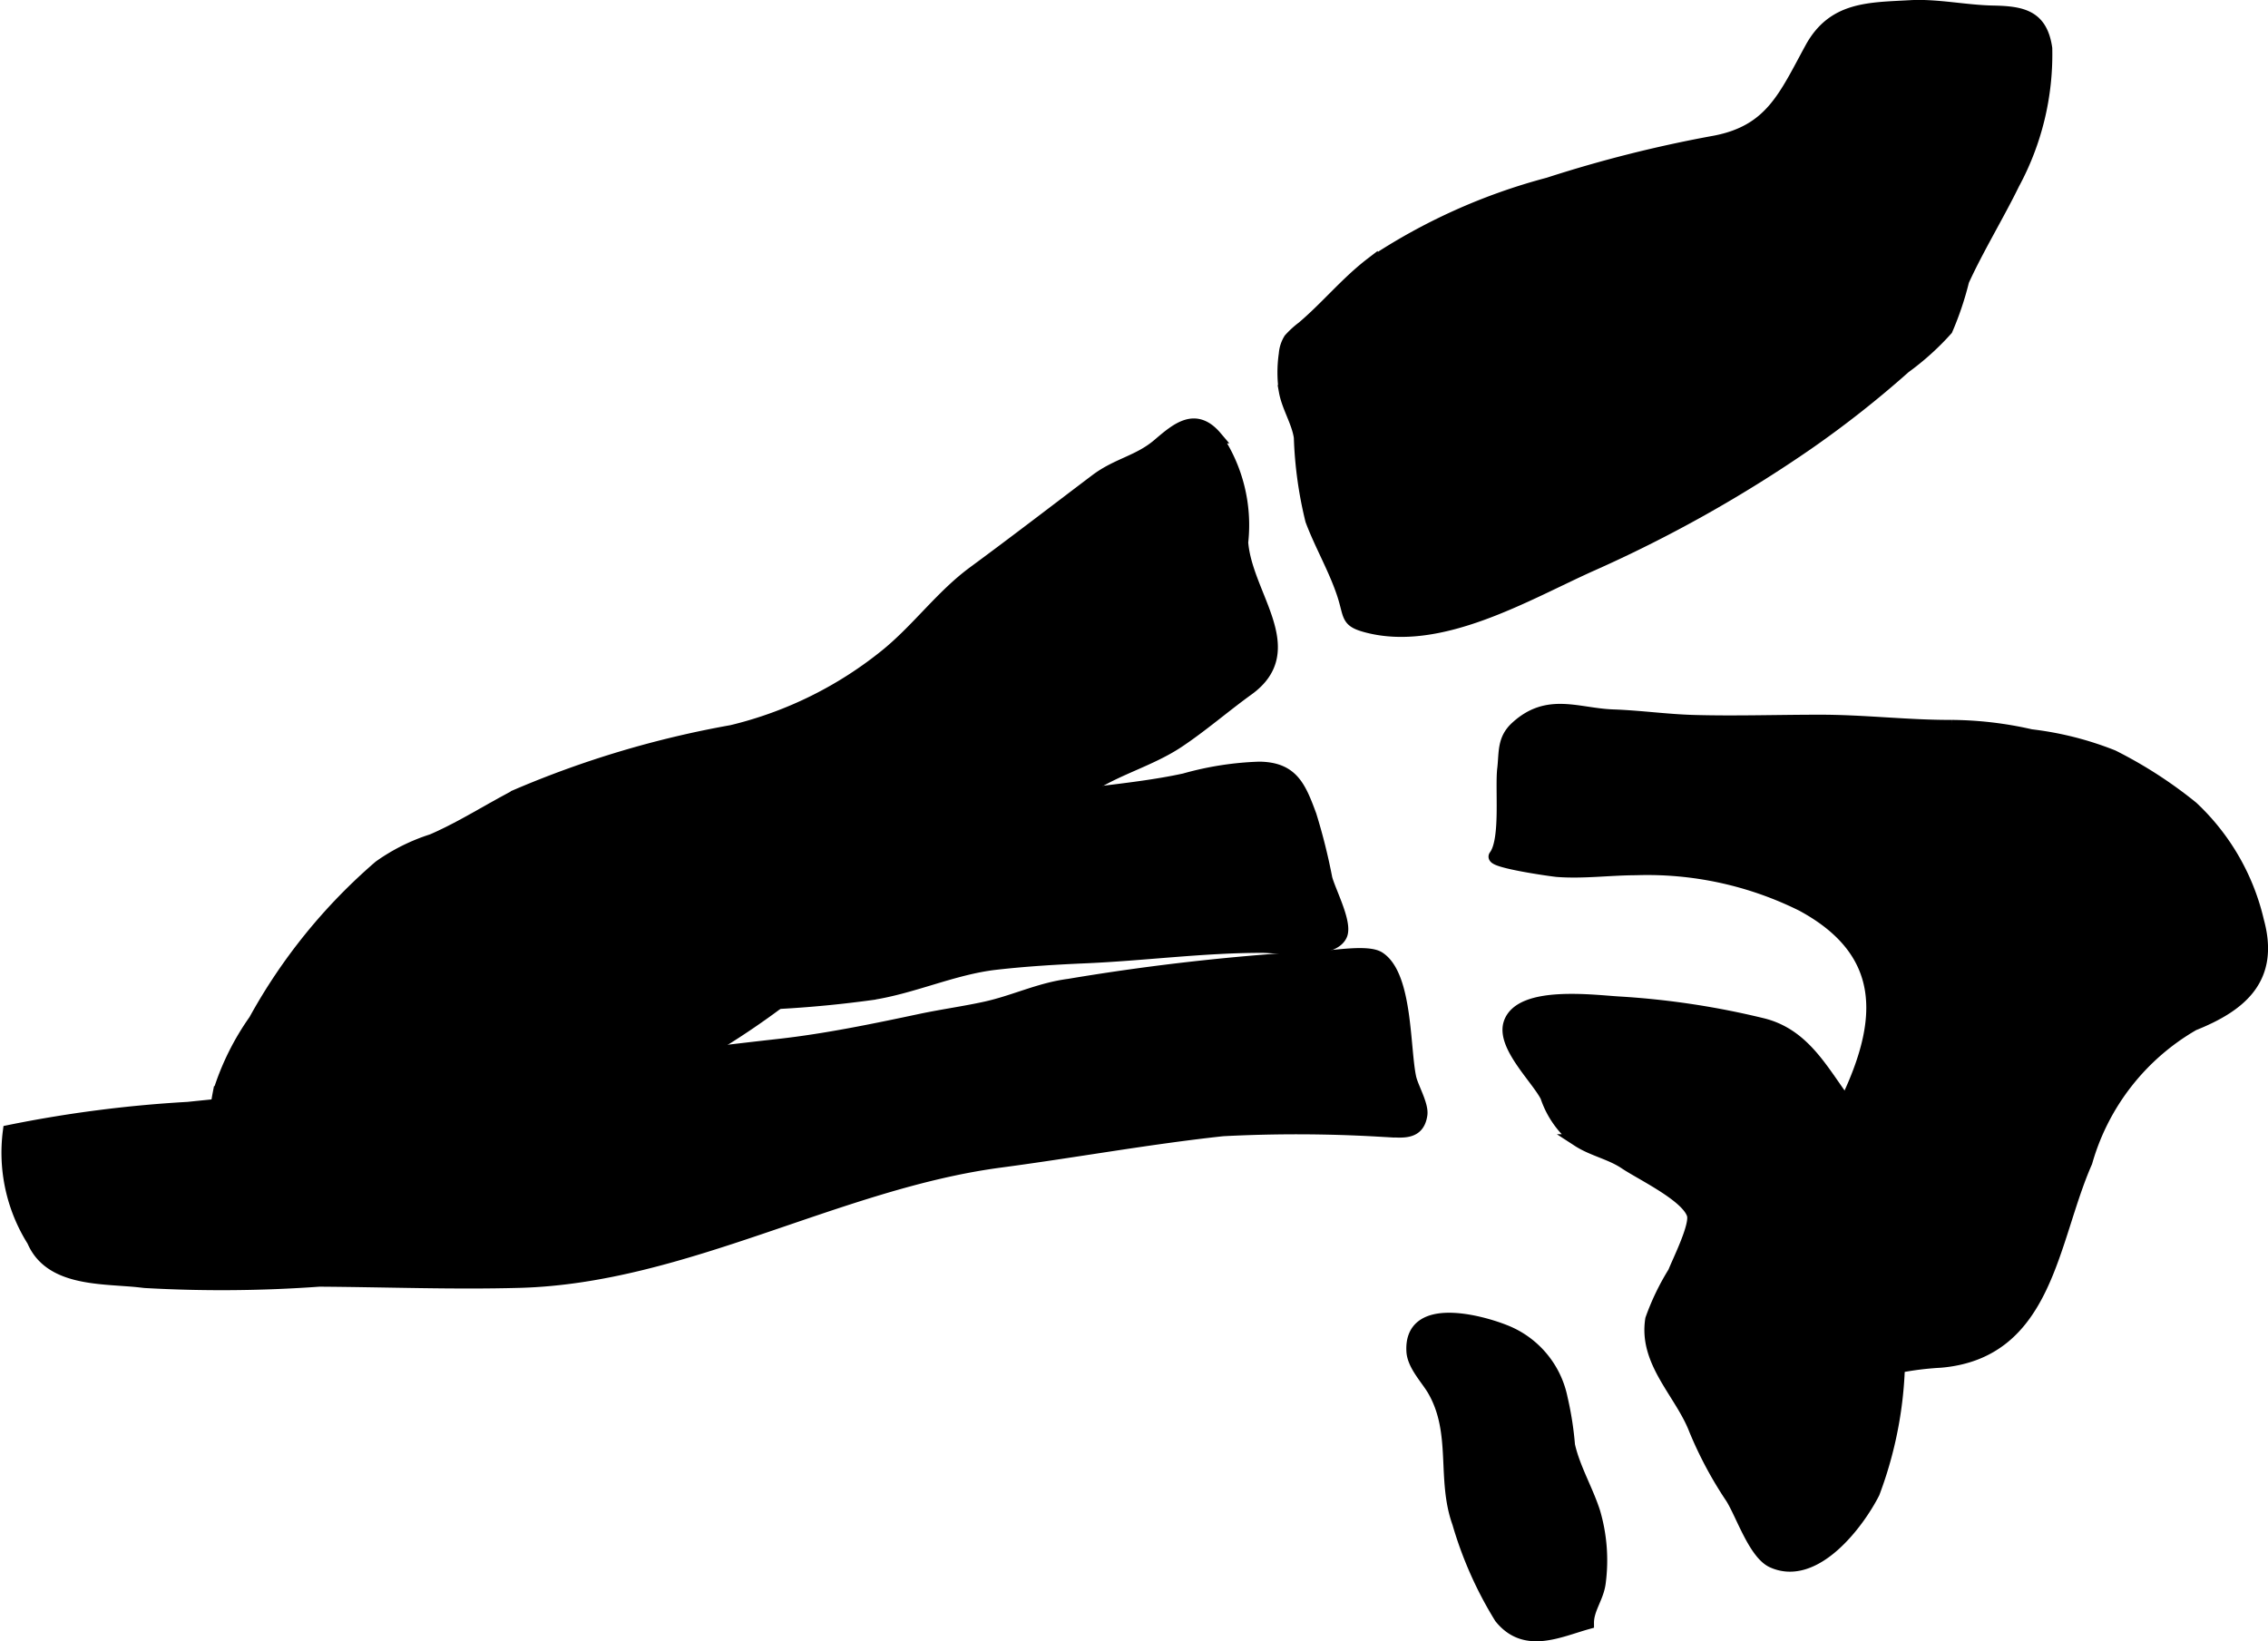
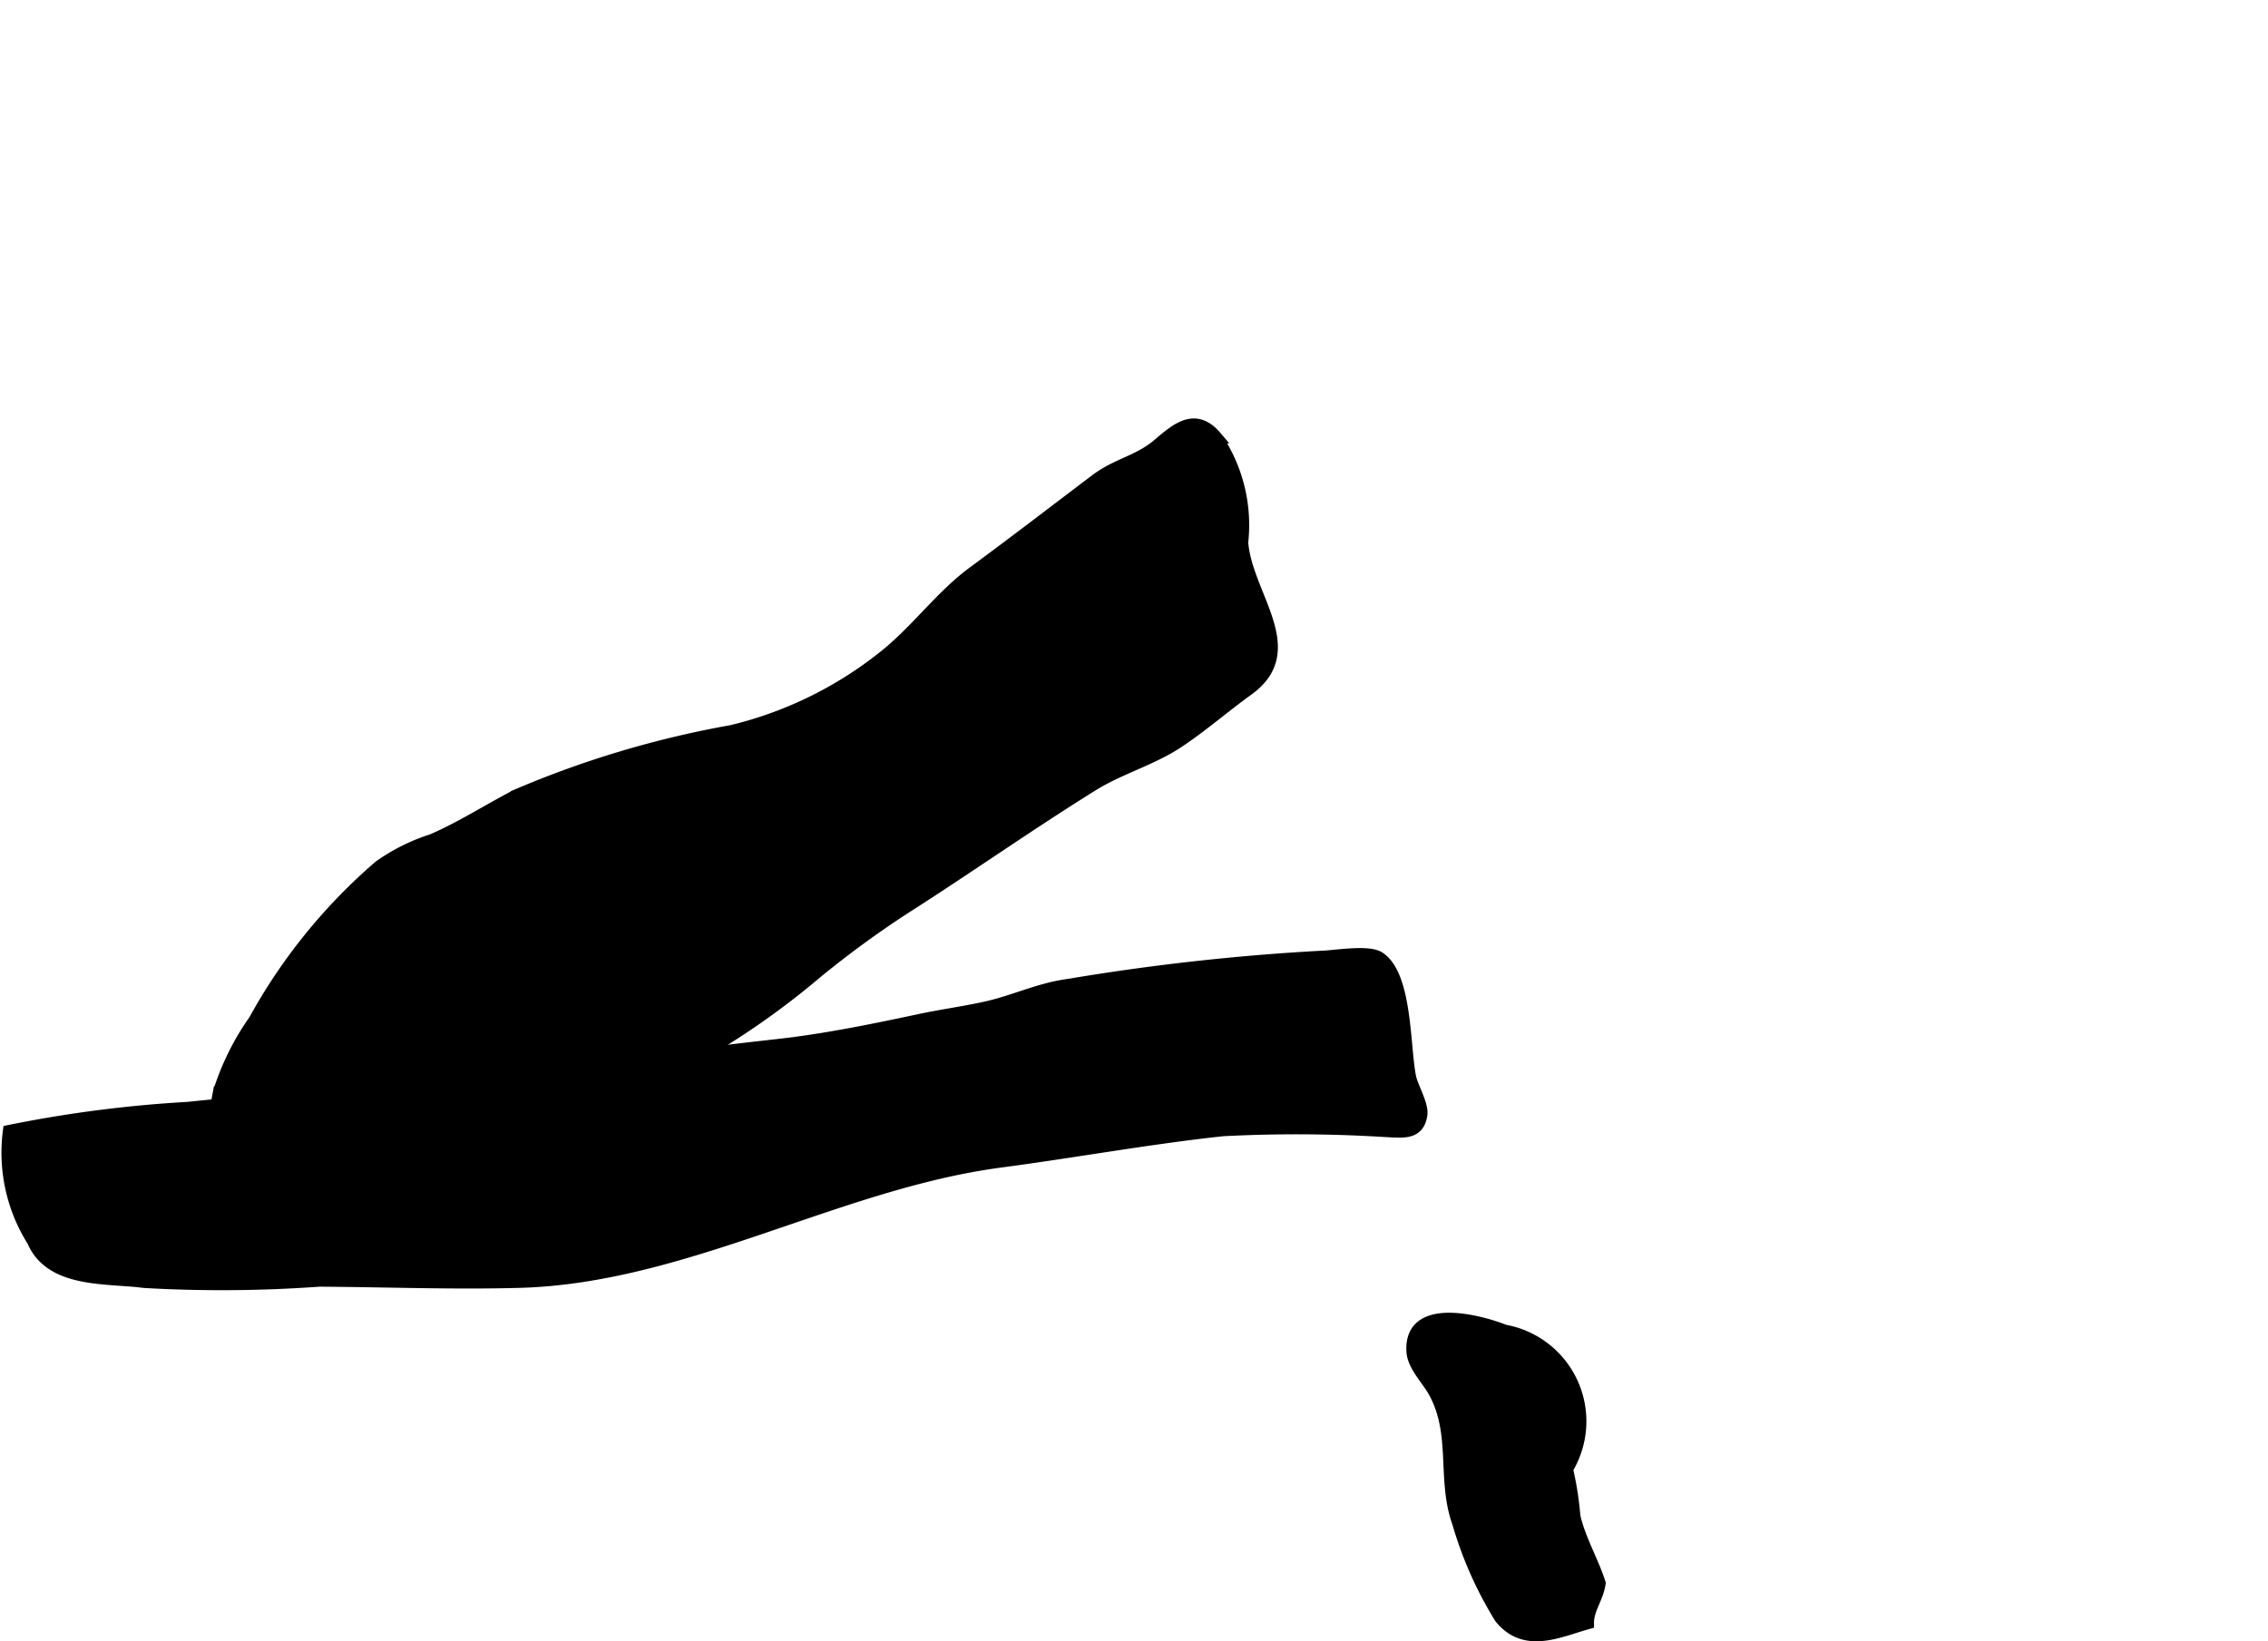
<svg xmlns="http://www.w3.org/2000/svg" version="1.1" width="9.524mm" height="6.893mm" viewBox="0 0 26.997 19.539">
  <defs>
    <style type="text/css">
      .a {
        stroke: #000;
        stroke-miterlimit: 10;
        stroke-width: 0.15px;
      }
    </style>
  </defs>
  <path class="a" d="M13,9.346c-.762.474-1.493.99-2.248,1.471a11.71,11.71,0,0,0-1.042.764,9.427,9.427,0,0,1-2.724,1.609c-.587.196-1.184.452-1.764.592-.626.151-1.275.035-1.893.183-.739.177-.848-.302-.72-.96a3.079,3.079,0,0,1,.425-.858,6.627,6.627,0,0,1,1.484-1.831,2.269,2.269,0,0,1,.627-.313c.349-.151.668-.358,1.008-.534a11.71,11.71,0,0,1,2.557-.763,4.65,4.65,0,0,0,1.856-.921c.369-.305.647-.693,1.026-.972.488-.359.97-.73,1.453-1.095.255-.193.508-.222.744-.423.222-.189.439-.378.682-.092a1.856,1.856,0,0,1,.312,1.254c.049.636.723,1.279.07,1.75-.279.201-.547.435-.832.624C13.704,9.041,13.325,9.143,13,9.346Z" />
  <path class="a" d="M11.905,13.825c-1.93.256-3.752,1.375-5.714,1.431-.792.022-1.597-.009-2.39-.014A16.199,16.199,0,0,1,1.725,15.258c-.035-.004-.071-.008-.109-.012-.441-.04-1.025-.016-1.221-.476a1.967,1.967,0,0,1-.286-1.303,14.896,14.896,0,0,1,2.128-.275c1.012-.105,2.021-.186,3.033-.285,1.334-.13,2.668-.316,4.002-.465.558-.062,1.138-.182,1.688-.299.251-.053.499-.087.751-.141.355-.075.652-.228,1.013-.275a27.108,27.108,0,0,1,3.002-.334c.149-.002.555-.076.688.009.33.213.294,1.084.37,1.43.025.113.148.32.132.436-.038.269-.278.188-.508.188a17.004,17.004,0,0,0-1.853-.005C13.667,13.547,12.788,13.708,11.905,13.825Z" />
-   <path class="a" d="M21.775,13.505c.567-1.025.915-2.063-.324-2.731a4.135,4.135,0,0,0-1.98-.43c-.312.001-.622.044-.931.021-.057-.004-.794-.108-.744-.174.135-.179.081-.718.097-.992.001-.019.003-.038.005-.054.021-.189-.003-.342.151-.484.376-.347.731-.156,1.149-.141.322.011.641.057.963.066.499.014,1.001-.003,1.5-.003.536,0,1.045.064,1.576.062a4.358,4.358,0,0,1,.938.111,3.844,3.844,0,0,1,.974.246,5.197,5.197,0,0,1,.944.609,2.684,2.684,0,0,1,.782,1.355c.186.678-.195,1.001-.766,1.229a2.759,2.759,0,0,0-1.277,1.637c-.414.939-.46,2.265-1.733,2.375a3.619,3.619,0,0,0-.5.062,1.01,1.01,0,0,1-1.039-.171.946.946,0,0,1-.439-.77A3.668,3.668,0,0,1,21.775,13.505Z" />
-   <path class="a" d="M15.353,4.04a1.049,1.049,0,0,1,.154-.141c.285-.241.521-.534.818-.761a7.024,7.024,0,0,1,2.106-.95,15.341,15.341,0,0,1,1.982-.499c.67-.128.833-.542,1.145-1.114.265-.484.687-.47,1.182-.498.315-.018.657.058.985.064.355.007.573.055.629.434a3.23,3.23,0,0,1-.39,1.614c-.175.36-.426.773-.599,1.153a3.679,3.679,0,0,1-.195.58,3.165,3.165,0,0,1-.499.45,12.228,12.228,0,0,1-1.145.903A15.862,15.862,0,0,1,18.933,6.73c-.767.345-1.786.955-2.658.727-.25-.065-.2-.119-.284-.378-.099-.303-.271-.597-.379-.887a4.768,4.768,0,0,1-.136-.986c-.027-.185-.144-.36-.178-.547a1.511,1.511,0,0,1-.001-.445A.388.388,0,0,1,15.353,4.04Z" />
-   <path class="a" d="M7.975,10.907a6.914,6.914,0,0,1,1.922-1.016c.509-.141,1.045-.188,1.565-.295.53-.109,1.042-.09,1.572-.155.347-.042.733-.087,1.066-.16a3.707,3.707,0,0,1,.89-.139c.39.005.48.222.607.566a6.992,6.992,0,0,1,.187.747c.039.154.242.533.178.675-.106.237-.756.138-.941.138-.709,0-1.403.095-2.109.125-.349.015-.711.037-1.06.077-.51.058-.998.292-1.504.364a13.431,13.431,0,0,1-1.873.122c-.223,0-.831.115-1.006-.058C7.152,11.583,7.759,11.056,7.975,10.907Z" />
-   <path class="a" d="M19.344,13.845c-.173-.116-.385-.155-.559-.268a1.089,1.089,0,0,1-.376-.525c-.111-.218-.525-.605-.437-.871.128-.384,1.023-.258,1.312-.243a9.603,9.603,0,0,1,1.684.254c.529.124.739.599,1.04.985a2.176,2.176,0,0,1,.452.602,2.303,2.303,0,0,1,.075.736c.008.465.072.922.063,1.392a4.685,4.685,0,0,1-.297,1.863c-.18.356-.697,1.049-1.203.819-.211-.097-.361-.56-.484-.758a4.599,4.599,0,0,1-.435-.812c-.168-.438-.602-.803-.52-1.314a2.885,2.885,0,0,1,.269-.558c.057-.143.266-.558.226-.689C20.084,14.233,19.542,13.978,19.344,13.845Z" />
-   <path class="a" d="M17.91,15.844c-.297-.118-1.126-.34-1.094.241.009.169.175.332.254.472.286.505.103,1.05.291,1.572a4.553,4.553,0,0,0,.5,1.126c.293.364.695.16,1.038.065-.001-.167.115-.299.139-.473a2.032,2.032,0,0,0-.064-.845c-.085-.265-.241-.526-.301-.798a3.859,3.859,0,0,0-.088-.561A1.093,1.093,0,0,0,17.91,15.844Z" />
+   <path class="a" d="M17.91,15.844c-.297-.118-1.126-.34-1.094.241.009.169.175.332.254.472.286.505.103,1.05.291,1.572a4.553,4.553,0,0,0,.5,1.126c.293.364.695.16,1.038.065-.001-.167.115-.299.139-.473c-.085-.265-.241-.526-.301-.798a3.859,3.859,0,0,0-.088-.561A1.093,1.093,0,0,0,17.91,15.844Z" />
</svg>